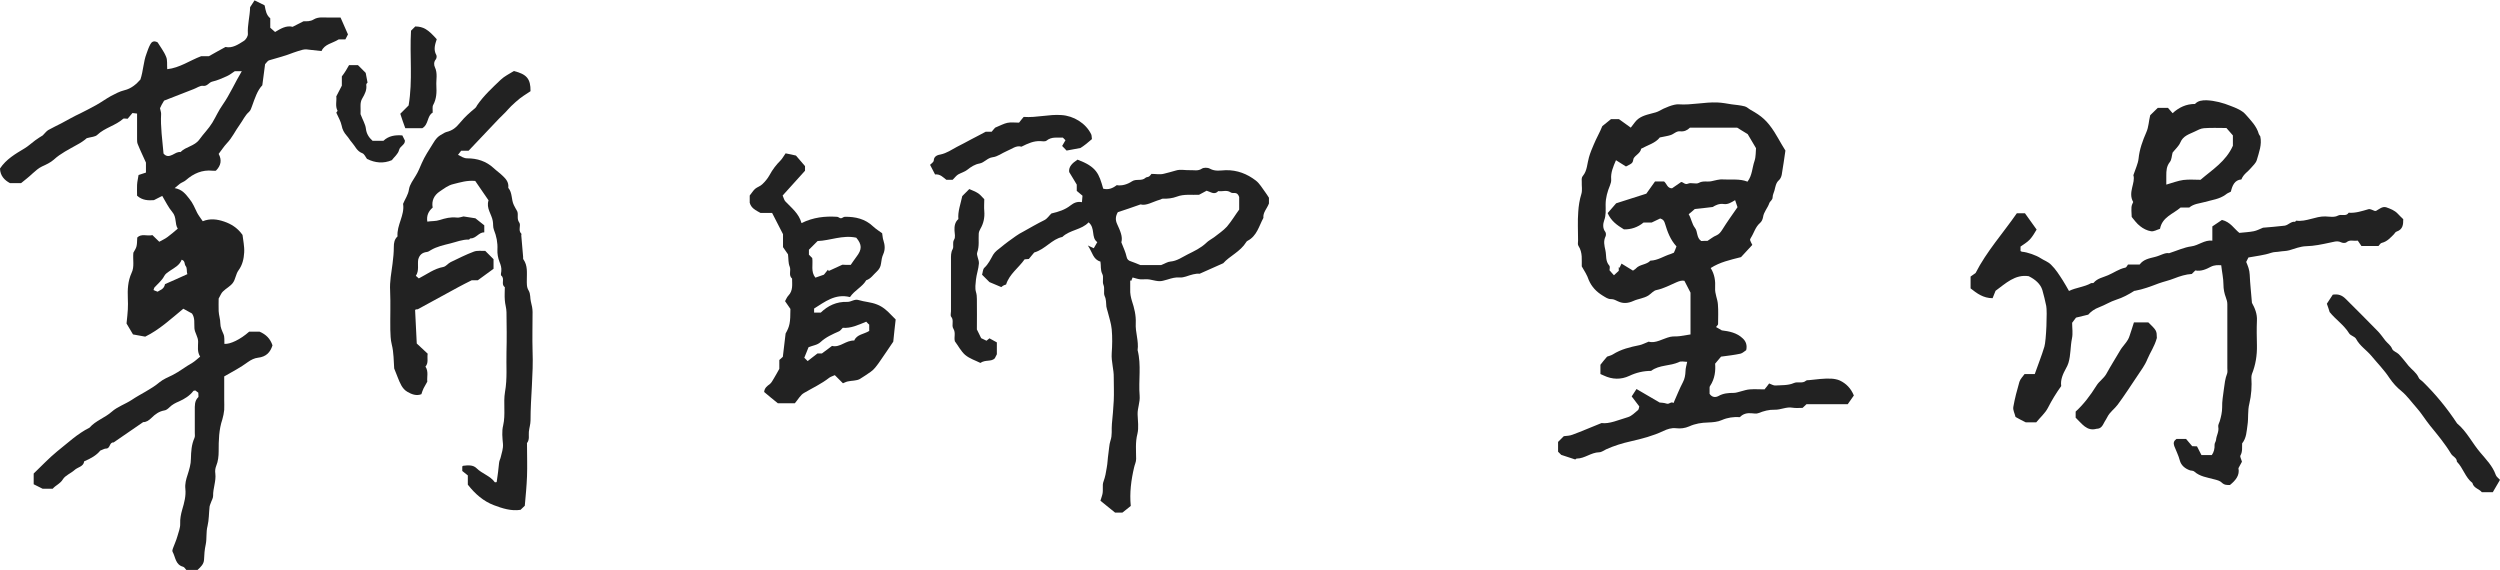
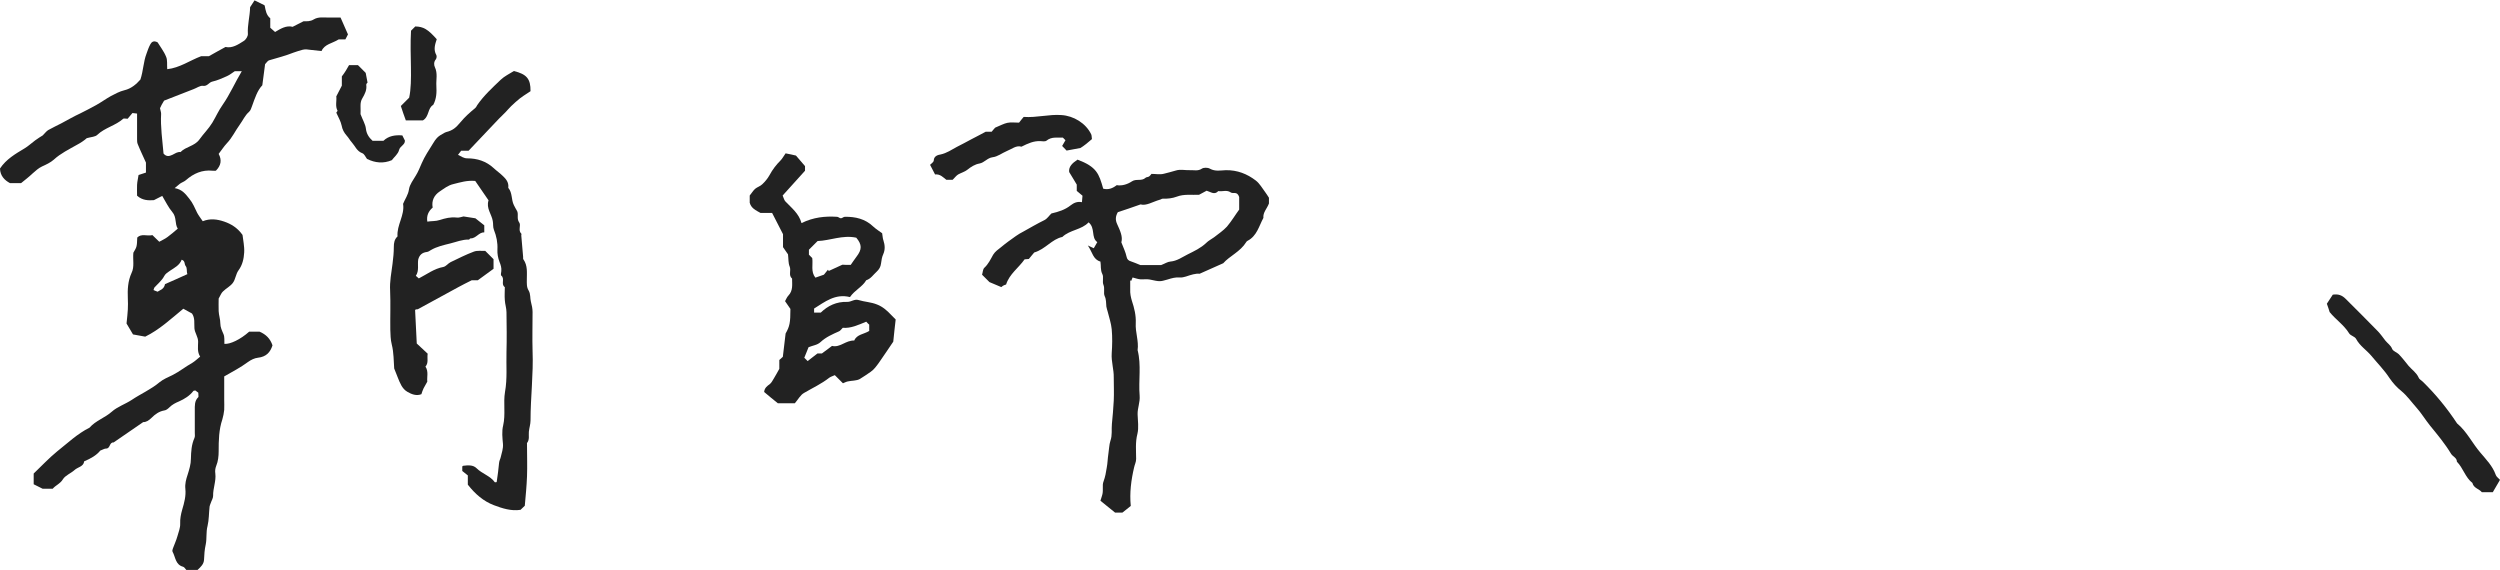
<svg xmlns="http://www.w3.org/2000/svg" version="1.1" id="レイヤー_1" x="0px" y="0px" viewBox="0 0 1351.5 308.2" style="enable-background:new 0 0 1351.5 308.2;" xml:space="preserve">
  <style type="text/css">
	.st0{fill:#222222;}
</style>
  <path class="st0" d="M72.1,136.6c1.9-3.2,1.9-3.2,2.1-8.2c2.3-2.3,5.3-0.6,8.2-1.3c1.1,1.1,2.2,2.2,3.7,3.6c1.6-0.9,3.2-1.6,4.5-2.6  c1.8-1.3,3.5-2.8,5.5-4.5c-1.7-2.6-0.5-6.1-2.9-8.9c-2.2-2.6-3.7-5.8-5.5-8.8c-1.6,0.8-2.8,1.4-4.5,2.3c-2.9,0.2-6.2,0.2-9.1-2.4  c0-1.9-0.1-3.9,0-5.9c0.1-1.9,0.6-3.7,0.8-5.3c1.6-0.5,2.8-0.9,4-1.3c0-2.1,0-3.9,0-5.4c-1.5-3.4-3.1-6.6-4.4-9.9  c-0.4-0.8-0.4-1.9-0.4-2.8c0-4.5,0-9,0-13.8c-0.7-0.1-1.5-0.2-2.5-0.3c-0.9,1.1-1.8,2.2-2.6,3.1c-1.1,0-2.1-0.3-2.4,0  c-4.1,3.7-9.9,4.8-14,8.7c-1.1,1.1-3.2,1.1-5.7,1.8c-1.2,1.1-3.2,2.5-5.5,3.7c-4.2,2.4-8.6,4.5-12.3,7.9c-1.8,1.6-4.2,2.7-6.4,3.7  c-1.9,0.9-3.4,2.3-5,3.7c-2,1.9-4.2,3.6-6.3,5.3c-2,0-4,0-6,0C2.4,97.4,0.1,95,0,91.1c3.3-5,8.3-7.9,13.3-10.9  c2-1.2,3.8-2.9,5.7-4.3c1.5-1.1,3.1-2.1,4.1-2.7c1.3-1.3,2-2.3,3-2.9c2.3-1.3,4.7-2.4,7-3.6c3.4-1.8,6.8-3.8,10.3-5.4  c2.9-1.4,5.8-3,8.6-4.5c2.7-1.5,5.3-3.4,8-4.9c2.3-1.2,4.7-2.5,7.2-3.1c3.8-0.9,6.5-3.3,8.7-5.8c1.6-4.8,1.6-9.6,3.3-14  c0.6-1.7,1.2-3.5,2.1-5.1c0.6-1.1,1.7-2.2,3.9-1c1.3,2.2,3.4,4.8,4.6,7.8c0.8,1.8,0.4,4.2,0.6,6.7c6.7-0.7,12.2-4.7,18.3-7  c1.7,0,3.3,0,4.2,0c3.3-1.9,6.1-3.4,9-5c3.7,0.8,6.8-1.3,9.8-3.2c1.2-0.7,2.4-2.6,2.3-3.9c-0.3-4.8,1.1-9.4,1.2-14.4  c0.7-1,1.5-2.3,2.4-3.7c1.9,0.9,3.5,1.7,5.3,2.6c0,0,0.1,0.1,0.2,0.3c0.5,2.5,0.8,5,3,6.8c0,1.6,0,3.3,0,5.1  c0.8,0.7,1.7,1.5,2.6,2.3c3-1.8,6.1-3.7,9.5-2.8c2.2-1.1,3.8-2,5.9-3c1.5,0,3.6,0.2,5.5-1c2.5-1.5,5.3-1,8.1-1c2,0,4,0,6.4,0  c1.3,3,2.7,6.1,4,9.1c-0.4,0.9-0.9,1.7-1.4,2.7c-1.2,0-2.7,0-3.6,0c-3.5,2.2-7.6,2.5-9.3,6.3c-2.1-0.2-3.8-0.4-5.6-0.6  c-1.6-0.2-3.1-0.5-4.6-0.1c-1.6,0.5-3.3,0.9-4.8,1.5c-4.3,1.7-8.8,2.9-13.3,4.2c-0.8,0.2-1.4,1.3-2.2,2.1c-0.5,3.5-1,7.2-1.5,11.4  c-2.7,2.8-4,7-5.5,11.1c-0.5,1.2-0.7,2.4-1.7,3.3c-2.2,1.9-3.3,4.6-5,6.9c-2.4,3.3-4.1,7.1-7,10.1c-1.6,1.7-2.9,3.8-4.4,5.7  c1.8,3.3,1.3,6.3-1.5,9.1c-0.5,0-1.2,0.1-1.8,0c-5.6-0.6-10.3,1.5-14.4,5.1c-0.9,0.8-2.2,1.2-3.2,1.9c-0.8,0.6-1.6,1.3-2.9,2.4  c4.1,0.7,5.9,3.2,7.9,5.7c2,2.4,3,5.1,4.3,7.7c0.8,1.5,1.9,2.9,3,4.5c4-1.6,7.8-1.1,11.6,0.2c3.8,1.3,7.2,3.4,9.9,7.2  c0.3,2.8,1.1,6.2,0.9,9.5c-0.2,3.4-0.9,6.7-3.1,9.7c-1.4,1.9-1.6,4.8-3,6.7c-1.4,1.9-3.7,3-5.4,4.7c-0.9,0.8-1.3,2.1-2.3,3.8  c0,1.8-0.1,4.3,0,6.8c0.1,2.2,0.9,4.4,0.9,6.6c0,2.2,0.9,3.9,1.7,5.8c0.7,1.6,0.4,3.5,0.5,5.3c3.1,0.3,8.7-2.4,13.4-6.6  c2,0,4,0,5.6,0c3.5,1.5,5.8,3.8,7,7.4c-1.2,3.8-3.4,6.2-7.9,6.7c-1.8,0.2-3.7,1.1-5.5,2.4c-3.9,2.9-8.2,5.1-12.7,7.7  c0,4.1,0,8.4,0,12.6c0,1.8,0.1,3.7,0,5.5c-0.2,1.7-0.5,3.5-1,5.1c-1.9,5.6-2,11.4-2,17.2c0,2.7-0.3,5.5-1.3,7.9  c-0.6,1.5-0.7,2.9-0.5,4.2c0.5,4.1-1.3,8-1.2,12.1c0,1.3-0.9,2.6-1.3,3.9c-0.2,0.6-0.5,1.2-0.6,1.8c-0.4,3.5-0.3,7.2-1.1,10.5  c-0.9,3.4-0.3,6.8-1,10.1c-0.6,2.7-0.8,5.4-0.9,8.1c-0.1,2.5-1.8,4-3.5,5.6c-2,0-4,0-6.1,0c-0.5-0.5-1-1.5-1.7-1.7  c-4.2-1.1-4.1-5.2-5.7-8.1c-0.3-0.5,0-1.3,0.2-1.9c0.8-2.2,1.8-4.3,2.4-6.5c0.6-2.3,1.6-4.4,1.5-6.9c-0.1-2.5,0.4-5.1,1.1-7.5  c1.1-3.7,2.1-7.4,1.7-11.2c-0.3-2.7,0.4-5.2,1.2-7.6c0.9-2.9,1.8-5.7,1.8-8.7c0.1-3.9,0.3-7.6,1.9-11.2c0.4-0.8,0.2-1.9,0.2-2.9  c0-4,0-8,0-12c0-2.6-0.2-5.2,1.9-7.2c0.2-0.2,0-1,0-2.4c-0.2-0.1-0.9-0.7-1.6-1.2c-0.5,0.1-1,0.1-1.1,0.3c-2,2.6-4.8,4.3-7.7,5.6  c-1.9,0.8-3.7,1.7-5.2,3.2c-0.8,0.8-1.8,1.6-2.8,1.7c-2.8,0.5-4.9,2-6.9,4c-1.4,1.4-3,2.4-4.5,2.3c-5.6,3.8-10.8,7.4-16,11  c-2.4-0.2-1.7,3.4-4.1,3.3c-0.9,0-1.7,0.6-3.1,1.1c-2,2.5-5.1,4.3-8.7,5.8c-0.3,2.9-3.5,3.1-5.2,4.7c-2,1.8-5,2.9-6.3,5  c-1.4,2.4-3.9,3.2-5.5,5.1c-1.8,0-3.7,0-5.5,0c-1.5-0.8-3-1.5-4.8-2.4c0-1.9,0-4,0-5.8c4.2-4,8.2-8.3,12.6-11.9  c5.7-4.5,11-9.6,17.6-12.9c3.3-3.8,8.3-5.3,12-8.6c3-2.7,7.3-4.1,10.8-6.4c4.9-3.3,10.5-5.7,15.1-9.6c2-1.6,4.6-2.7,6.9-3.8  c3.8-1.9,7.1-4.6,10.7-6.6c1.5-0.9,2.8-2.2,4.3-3.4c-1.7-2.6-1.1-5.4-1.1-8.1c0-2.6-1.8-4.7-2-7.2c-0.2-2.7,0.4-5.5-1.3-8  c-1.6-0.9-3.2-1.8-4.7-2.6c-6.8,5.6-13,11.4-20.6,15.1c-1.9-0.4-3.9-0.7-6.6-1.2c-1.1-1.9-2.6-4.3-3.5-5.9c0.3-3.2,0.6-5.4,0.7-7.6  c0.1-2,0.1-4,0-6c-0.2-4.7,0-9.3,2-13.7C72.8,144.2,71.7,140.4,72.1,136.6z M86.5,58.5c0.2,1.2,0.6,2.1,0.6,3  c-0.4,7.2,0.7,14.3,1.3,21.5c1.4,1.7,3,1.6,4.8,0.7c1.4-0.7,2.7-1.7,4.4-1.5c2.9-3,7.5-3.1,10.2-6.8c2.2-3.1,5-5.8,7-9.1  c1.9-3.2,3.4-6.6,5.6-9.7c3.9-5.6,6.6-11.9,10.3-18.1c-1.6,0-2.7,0-3.8,0c-1.4,0.9-2.7,2-4.3,2.7c-2.5,1.1-5.1,2.3-7.8,2.9  c-1.9,0.4-2.7,2.7-5.1,2.3c-1.6-0.2-3.4,1.2-5.1,1.8c-5.4,2.1-10.9,4.3-15.9,6.2C87.6,56.1,87,57.4,86.5,58.5z M89.2,153.6  c4.2-1.8,8.1-3.6,12.1-5.4c-0.6-1.7,0.1-3.1-1-4.5c-0.7-0.9-0.1-2.7-2.1-3.3c-1.1,3-3.8,4.3-6.2,5.9c-1.2,0.8-2.6,1.7-3.2,2.9  c-1.3,2.5-3.5,4.2-5.3,6.2c-0.2,0.2-0.2,0.6-0.5,1.4c0.5,0.2,1.3,0.6,2.2,0.9C86.2,156.9,88.7,156.5,89.2,153.6z" />
-   <path class="st0" d="M855.1,144c-0.1-3.3,0.6-7.4-1.8-11.1c-0.5-0.7-0.2-1.9-0.2-2.9c0-5.2-0.3-10.4,0.1-15.5  c0.2-3.2,0.7-6.5,1.7-9.7c0.6-2,0.1-4.3,0.2-6.4c0-1.1-0.3-2.2,0.6-3.3c2.4-2.9,2.3-6.7,3.3-10.1c0.7-2.4,1.6-4.6,2.6-6.9  c1.4-3.4,3.3-6.6,4.6-9.9c1.5-1.2,3-2.4,4.7-3.8c1.4,0,3,0,4.3,0c2.1,1.5,4.1,2.9,6.4,4.6c0.9-1.2,1.6-2.1,2.3-3  c2.3-3,5.7-3.8,9.1-4.7c1.3-0.3,2.8-0.7,3.9-1.3c2.7-1.6,8-3.8,10.5-3.6c7.1,0.5,14-1.3,21.1-1c2.5,0.1,5.1,0.6,7.6,1  c2.4,0.3,4.8,0.5,7.1,1.1c1.2,0.3,2.1,1.3,3.2,1.9c6.1,3.4,8.9,5.9,12.8,11.9c1.4,2.2,2.7,4.6,4,6.8c0.6,1,1.1,1.9,2,3.3  c-0.6,4-1.2,8.5-2,13.1c-0.2,1-0.7,2.2-1.5,2.9c-1.7,1.5-1.9,3.6-2.4,5.5c-0.3,1.2-1,2.4-1,3.6c0,1.7-1.4,2.2-1.8,3.3  c-0.9,2.7-3,4.7-3.4,7.6c-0.2,1.2-0.8,2.5-1.7,3.2c-2.5,2.2-3.2,5.4-4.9,8c-0.7,1.1-0.5,1.2,0.8,3.8c-2.1,2.3-4.3,4.6-6.1,6.6  c-5.9,1.5-11.4,2.7-16.4,5.9c2.2,3.5,2.6,7.1,2.4,10.8c-0.2,3.1,1.3,5.9,1.5,8.8c0.3,3.5,0.1,7.1,0.1,10.7c0,0.4-0.5,0.8-1.1,1.6  c1,0.6,2,1.2,3.1,1.8c3.9,0.5,8.1,1.2,11.4,4.4c1.7,1.6,2.4,3.7,1.8,6.3c-1,0.6-1.9,1.6-3.1,1.9c-3.3,0.7-6.6,1.1-10.5,1.6  c-0.7,0.8-1.7,2.1-3.2,3.8c0.3,3.7-0.1,8.1-2.7,12c-0.2,0.2-0.3,0.6-0.3,0.9c0,1.2,0,2.3,0,3.4c1.3,1.9,3.1,2.1,4.8,1.2  c2.6-1.5,5.4-1.7,8.3-1.7c1.4,0,2.7-0.6,4.1-0.9c1.5-0.4,3-0.9,4.6-1c2.5-0.2,5,0,7.9,0c0.8-0.9,1.7-2.1,2.5-3.2  c1.4,0.5,2.4,1.2,3.4,1.1c3.3-0.2,7,0,9.9-1.3c2.3-1,4.6,0.4,6.5-1.2c0.4-0.4,1.2-0.4,1.8-0.4c4-0.4,8.1-1,12.1-0.8  c1.4,0.1,3.2,0.4,4.5,1c3.4,1.6,6,4.2,7.6,8.1c-1,1.5-2.2,3.2-3.3,4.7c-7.6,0-14.9,0-22.3,0c-0.7,0.7-1.4,1.4-2.1,2  c-1.9,0-3.8,0.2-5.5-0.1c-3.3-0.6-6.3,1.2-9.6,1.1c-3.1-0.1-5.9,0.7-8.7,1.8c-1.1,0.5-2.6,0.2-3.9,0.1c-2.4-0.2-4.5,0.3-6.2,2.1  c-3.4-0.2-6.6,0.2-9.8,1.6c-2.2,1-4.9,1.2-7.4,1.3c-3.6,0.1-6.9,0.6-10.2,2.1c-2.3,1-4.7,1.3-7.1,1c-2.5-0.3-4.8,0.5-6.9,1.5  c-5.7,2.7-11.6,4.2-17.7,5.6c-4.5,1-9,2.4-13.2,4.3c-1.3,0.6-2.5,1.6-3.8,1.6c-4.4,0.1-7.8,3.4-12.1,3.4c-0.4,0-0.7,0.5-0.8,0.5  c-2.6-0.8-4.7-1.6-7.6-2.5c-0.2-0.2-0.9-0.9-1.7-1.7c0-1.6,0-3.4,0-5.3c1-1,2.1-2.1,3.1-3.1c1.6-0.2,3.2-0.2,4.7-0.8  c4.9-1.8,9.7-3.9,15.7-6.3c4.2,0.6,9.2-1.7,14.3-3.2c2-0.6,3.7-2.4,5.4-3.8c0.5-0.4,0.5-1.4,0.7-2c-1.5-1.9-2.8-3.7-4.1-5.4  c0.8-1.3,1.6-2.5,2.6-4c4,2.3,7.9,4.6,12.5,7.3c0.7,0.1,2.3,0.1,3.8,0.6c1.5,0.5,2.4-1.4,3.7-0.3c1.8-4,3.2-7.7,5.1-11.3  c1-1.9,1.3-3.8,1.4-6c0-1.5,0.5-3,0.9-5c-1.5,0-3.2-0.5-4.4,0.1c-4.8,2.3-10.6,1.4-15.1,4.8c-4.1,0-8,0.9-11.8,2.7  c-4.5,2.1-9.2,2-13.8-0.2c-0.6-0.3-1.1-0.5-1.8-0.8c0-1.6,0-3.2,0-5c1-1.3,2.2-2.8,3.6-4.4c0.8-0.3,2.1-0.6,3.1-1.2  c4.4-2.8,9.4-4,14.4-5c1.5-0.3,2.9-1.1,5-1.9c3.7,1.1,7.5-1.6,11.6-2.6c1.8-0.4,3.5-0.1,5.3-0.4c1.8-0.3,3.7-0.6,5.7-0.9  c0-7.8,0-15.2,0-22.6c-1-2-2.1-4.1-3.3-6.4c-1.3-0.3-2.7,0.1-4.3,0.8c-3.5,1.5-6.9,3.4-10.8,4.2c-1.6,0.3-2.8,1.9-4.3,2.9  c-2.5,1.6-5.6,1.8-8.2,3c-2.7,1.2-5.4,1.6-8.3,0.2c-1.1-0.5-2.3-1.2-3.5-1.2c-2,0.1-3.2-1-4.8-1.9c-3.4-2.1-5.9-4.7-7.5-8.4  C858,148.7,856.6,146.6,855.1,144z M906.3,133.2c-3.4-3.7-4.9-8-6.2-12.3c-0.4-1.4-0.9-2.3-2.6-2.8c-1.2,0.6-2.6,1.2-4.6,2.2  c-1,0-2.8,0-4.4,0c-3.1,2.6-6.9,3.8-10.6,3.7c-3.8-2.3-7-4.6-8.8-8.8c1.7-1.9,3.5-4,4.6-5.3c6.1-1.9,11.3-3.6,16.3-5.2  c1.6-2.3,3.2-4.5,4.7-6.6c1.7,0,3.3,0,4.9,0c1.5,1.2,1.7,3.7,4.3,3.7c1.2-0.8,2.5-1.7,4.5-3.1c0.9-1.2,2.2,1.5,4.1,0.6  c1.7-0.8,4.3,0.4,5.8-0.4c2.3-1.3,4.5-0.5,6.7-0.9c2.2-0.4,4.3-1.2,6.6-1c4.4,0.3,8.8-0.5,13.1,1.2c2.6-3.4,2.5-7.5,3.8-11.2  c0.8-2.4,0.6-5.1,0.8-6.9c-1.8-3.1-3.2-5.5-4.5-7.6c-1.9-1.2-3.7-2.2-5.7-3.5c-8.2,0-16.9,0-25.5,0c-1.5,1.5-3.2,2.2-5.2,2  c-2.1-0.3-3.4,1.4-5.2,2c-1.8,0.6-3.7,0.8-5.9,1.3c-2.4,3.1-6.5,4.1-10.1,6.1c-0.4,2.5-3,3.3-4.1,5.3c-0.5,2.5-0.5,2.5-4.1,4.3  c-1.7-1.1-3.4-2.2-5.4-3.4c-1.5,3.5-2.9,6.7-2.6,10.3c0.1,1.1-0.2,2.2-0.6,3.2c-1.4,3.4-2.4,6.8-2.4,10.5c0,2.9,0.3,5.7-0.8,8.6  c-0.6,1.7-0.9,4.2,0.6,6.1c0.4,0.5,0.5,1.7,0.2,2.4c-1.3,2.6-0.7,5-0.1,7.7c0.6,2.8-0.1,5.7,2.1,8.2c0.5,0.6,0.1,1.9,0.1,2.5  c1,1.1,1.7,2,2.4,2.7c0.9-0.9,1.8-1.7,2.6-2.4c0-0.7,0-1.4,0-2c0.1,0.1,0.3,0.3,0.4,0.4c0.4-0.8,0.7-1.5,1.1-2.3  c2.3,1.4,4.2,2.6,6.2,3.8c0.6-0.5,1.2-0.7,1.6-1.2c2.1-2.3,5.7-1.9,7.8-4.2c4-0.1,7.3-2.5,11-3.6c0.6-0.2,1.1-0.5,1.7-0.7  C905.3,135.8,905.8,134.6,906.3,133.2z M923.1,130.2c1.8-1.1,3.1-2.3,4.7-2.9c1.6-0.7,2.4-1.8,3.3-3.2c2.5-4,5.2-7.8,8.2-12.1  c-0.4-1-0.8-2.5-1.3-3.8c-2.2,1.3-3.9,2.4-6.1,2.1c-2.5-0.4-4.6,0.7-6,1.6c-3.8,0.5-7,0.8-9.7,1.1c-1.3,1.2-2.3,2-3.3,2.8  c1.5,2.5,1.7,5.2,3.4,7.4c1.6,2,0.7,5.3,3.4,7.1C920.9,130.2,922.2,130.2,923.1,130.2z" />
-   <path class="st0" d="M1212,249.6c-0.5,0.9-1.1,2-1.9,3.5c0.8,3.8-1.5,6.6-4.6,9.1c-1.5,0-3,0.1-4.4-1.3c-1-1-2.6-1.4-4.2-1.8  c-3.7-1-7.7-1.5-10.7-4.2c-0.5-0.5-1.5-0.4-2.2-0.6c-2.7-0.9-4.9-2.7-5.6-5.4c-0.7-2.7-2-5.2-3-7.8c-0.6-1.7-0.2-2.8,1.2-3.8  c1.6,0,3.3,0,5.2,0c0.9,1.1,1.9,2.3,3.3,3.9c0.5,0,1.6,0.1,2.6,0.1c0.8,1.6,1.6,3.1,2.4,4.7c1.9,0,3.7,0,5.6,0  c1.1-1.5,1.6-3.4,1.5-5.6c0-0.9,0.7-1.7,0.8-2.6c0.2-2.4,1.7-4.5,1.2-7c-0.2-1.1,0.5-2.1,0.8-3.1c0.7-2.4,1.3-4.9,1.3-7.5  c-0.1-3.2,0.5-6.4,0.9-9.6c0.4-3,0.7-5.9,1.8-8.7c0.3-0.9,0.1-2,0.1-2.9c0-11.5,0-23,0-34.5c0-1.3-0.3-2.4-0.8-3.7  c-0.8-2.1-1.3-4.5-1.3-7c0-3.3-0.8-6.7-1.2-10.4c-1.7-0.1-3.6-0.2-5.6,0.8c-2.6,1.4-5.4,2.6-8.4,2c-0.7,0.7-1.3,1.3-1.9,1.9  c-3.3,0.2-6.4,1.2-9.5,2.4c-2.7,1.1-5.6,1.7-8.4,2.7c-4.2,1.6-8.4,3.2-12.8,4c-0.2,0-0.4,0-0.5,0.1c-3,1.9-6.1,3.6-9.6,4.7  c-3.2,1-6.1,2.9-9.3,4.1c-2.5,0.9-4.5,2.4-5.9,4c-2.2,0.5-4,1-6.6,1.6c-0.2,0.3-0.9,1.2-2.1,2.8c0.1-0.6,0-0.3,0,0  c0,2.8,0.5,5.8-0.1,8.5c-0.9,4.4-0.6,8.9-1.9,13.2c-0.3,1-0.8,2-1.3,2.9c-1.7,3.1-3.1,6.2-2.6,9.6c-2.8,3.9-5.1,7.7-7.2,11.8  c-1.5,2.9-4.2,5.2-6.3,7.8c-2,0-3.8,0-5.7,0c-1.8-0.9-3.6-1.8-5.5-2.9c-0.4-1.8-1.5-3.7-1.2-5.4c0.8-4.6,2-9.1,3.3-13.6  c0.5-1.6,1.9-2.9,2.8-4.2c2,0,3.7,0,5.5,0c1.7-4.9,3.7-9.8,5.2-14.8c1-3.3,1.6-19.2,1-22c-0.6-2.9-1.3-5.8-2.1-8.6  c-1-3.3-3.9-5.8-7.4-7.5c-7.4-1.1-12.4,3.9-17.9,7.9c-0.5,1.3-1,2.6-1.6,4c-5,0-8.5-2.6-11.9-5.3c0-2.1,0-4.1,0-6.4  c0.7-0.5,1.6-1.1,2.7-1.9c5.9-11.6,14.8-21.5,22.3-32.3c1.7,0,3.1,0,4.4,0c2.1,2.9,4.1,5.8,6.3,8.8c-1,1.6-2.1,3.7-3.7,5.4  c-1.5,1.6-3.5,2.7-5,3.8c0,1.2,0,1.8,0,2.4c0.3,0.2,0.6,0.4,0.9,0.4c2.7,0.2,7.6,1.9,10,3.5c1.8,1.2,3.9,1.8,5.6,3.5  c2.6,2.5,4.4,5.5,6.3,8.4c1.2,1.8,2.2,3.8,3.4,5.8c3.9-1.9,8.2-2.1,11.9-4.2c0.4-0.2,1.2,0.1,1.4-0.2c2.1-2.5,5.1-2.9,7.8-4.1  c3.1-1.3,5.9-3.4,9.3-4.1c0.7-0.1,1.1-1.2,1.5-1.7c2.3,0,4.2,0,6.3,0c2.1-2.8,5.1-3.3,8.3-4.1c2.9-0.7,5.5-2.5,7.6-2  c4.6-1.5,8.2-3.2,12-3.7c4-0.5,7.1-3.6,11.4-3.1c0-2.6,0-5,0-7.7c1.8-1.2,3.6-2.4,5.2-3.5c4.6,1.1,6.6,4.8,9.4,7  c2.7-0.3,5.3-0.4,7.8-0.9c1.5-0.3,2.9-1,5-1.9c3.4-0.3,7.6-0.6,11.7-1.1c2-0.3,3.4-2.4,5.6-2.1c0.2,0,0.5-0.7,0.7-0.6  c5.4,0.7,10.3-2.4,15.6-2.3c2.3,0.1,5,0.6,6.8-0.4c2-1.1,4.5,0.7,5.9-1.6c3.7,0.3,7.2-0.9,10.7-1.9c1-0.3,2.3,0.6,3.3,0.9  c0.4,0,0.6,0.1,0.8,0c1.8-1,3.5-2.6,5.6-1.9c2.2,0.8,4.4,1.6,6.1,3.4c0.9,1,1.9,1.9,3,3c0,2.8-0.1,5.5-3.6,6.7  c-0.6,0.2-1,0.9-1.4,1.4c-1.9,1.9-3.7,4-6.6,4.7c-0.7,0.1-1.2,1.1-1.8,1.7c-2.9,0-5.9,0-9.2,0c-0.5-0.7-1.1-1.6-1.9-2.8  c0.1,0-0.2-0.2-0.5-0.1c-1.9,0.3-3.9-0.7-5.7,0.9c-0.6,0.5-2.1,0.4-2.9,0c-2.2-1.1-4.3-0.1-6.2,0.2c-4.2,0.9-8.3,1.8-12.7,1.9  c-3.1,0.1-6.1,1.3-9.1,2.2c-1.8,0.5-3.5,0.4-5.2,0.7c-1.5,0.3-3,0.1-4.7,0.7c-3.8,1.3-8,1.7-12.2,2.5c-0.3,0.6-0.8,1.5-1.2,2.4  c0.9,2.1,1.8,4.3,1.9,6.9c0.2,5,0.8,10,1.2,15.2c1.6,2.9,2.9,6,2.7,9.6c-0.2,4.5-0.1,9,0,13.5c0.1,5.3-0.7,10.4-2.7,15.4  c-0.2,0.6-0.3,1.3-0.3,1.9c0.3,4.7,0,9.5-1.1,14.1c-1,3.9-0.4,7.8-1,11.6c-0.5,3.3-0.5,6.9-2.9,9.9c-0.1,2.1,0.3,4.4-0.9,6.5  C1210.8,246.9,1211.6,248.1,1212,249.6z" />
  <path class="st0" d="M224.4,167.5c0.3,6.2,0.6,12.3,0.9,18.2c2,1.9,4,3.7,5.9,5.5c-0.4,2.6,0.6,4.9-1.2,7c1.8,2.6,0.7,5.7,1,8.1  c-0.8,1.4-1.4,2.5-2,3.6c-0.5,1-0.8,2-1.2,3.2c-2.7,1.1-5.4,0-7.6-1.3c-2.8-1.6-4-4.8-5.2-7.8c-0.6-1.4-1.1-2.9-1.9-4.8  c-0.3-3.9-0.2-8.6-1.3-12.9c-0.7-2.8-0.7-5.4-0.8-8.1c-0.1-7,0.2-14-0.1-21c-0.3-5,0.7-9.8,1.3-14.6c0.4-3.1,0.7-6.1,0.7-9.1  c0-2.2,0.3-4.1,2-5.7c-0.5-6.1,4-11.5,3-17.6c1.1-2.7,2.8-4.9,3.2-7.9c0.4-2.6,2.3-5,3.7-7.4c1.3-2.1,2.2-4.4,3.2-6.7  c1.6-3.7,3.9-7.1,6-10.5c0.7-1.2,1.5-2.4,2.5-3.4c0.9-0.9,2-1.5,3.1-2.1c0.5-0.3,1.1-0.7,1.6-0.8c3.6-0.9,5.2-2.3,7.8-5.4  c2.3-2.8,5-5.2,7.8-7.5c0.7-0.6,0.8-1.1,1.2-1.7c3.6-5.2,8.2-9.4,12.7-13.7c2-1.9,4.7-3.2,7.1-4.7c6.9,1.7,9.1,4.2,9,10.9  c-1.2,0.8-2.5,1.7-3.8,2.5c-1.9,1.1-6.8,5.5-8.4,7.4c-1.5,1.8-3.3,3.3-4.9,5c-5.4,5.7-10.9,11.5-16.4,17.3c-1.2,0-2.6,0-4,0  c-0.5,0.7-1.1,1.4-1.7,2.2c1.8,0.9,3.1,1.9,5,1.9c5.3,0,10.2,1.5,14.3,5.3c1.6,1.5,3.5,2.8,5.1,4.4c1.7,1.6,3,3.4,2.8,5.8  c0,0.2-0.1,0.4,0,0.5c2.3,2.7,1.5,6.3,3,9.3c0.6,1.1,1.1,2.2,1.8,3.3c0.8,1.9-0.4,4,1.1,6.1c1.1,1.5-0.8,4.2,1.1,6  c0.2,0.2,0,0.6,0,1c0.3,3.9,0.7,7.7,1,11.6c0,0.5-0.1,1.1,0.2,1.4c2.3,3.3,1.8,7.1,1.8,10.7c0,2.1-0.2,4.2,1,6.1  c1.1,1.9,0.7,4.1,1.2,6c0.5,1.9,0.9,3.7,0.9,5.6c0,7-0.2,14,0,21c0.5,12.6-1.1,25-1.1,37.6c0,2-0.7,4-0.9,6.1c-0.2,2,0.5,4.2-1,6.1  c-0.1,0.1,0,0.3,0,0.5c0,0.3,0,0.7,0,1c0,5.5,0.2,11,0,16.5c-0.2,5.2-0.7,10.4-1.2,15.9c-0.6,0.6-1.4,1.4-2.3,2.2  c-5,0.8-9.9-0.8-14.4-2.5c-5.6-2.1-10.2-6.1-14.1-11.1c0-1.3,0-3,0-5c-1-0.8-2.2-1.7-3-2.4c0-1.1,0-1.8,0-2.4  c0.1-0.1,0.3-0.4,0.4-0.4c2.6-0.3,5.4-0.6,7.3,1.3c3,3,7.4,4.1,9.9,7.6c0.1,0.1,0.6,0,1-0.1c0.5-3.5,1-6.9,1.3-10.4  c0.1-1.2,0.7-2.1,0.9-3.1c0.5-2.3,1.4-4.5,1.2-7.1c-0.3-3.3-0.7-6.8,0.1-10c1.4-6,0-12.2,1-18.1c1.3-7.2,0.6-14.4,0.8-21.6  c0.2-7.2,0.1-14.3,0-21.5c0-2.2-0.8-4.4-0.9-6.6c-0.2-2.3,0-4.7,0-7c-2.3-1.5,0.2-4.5-1.9-6.2c-0.4-0.3-0.1-1.6,0-2.4  c0.2-1.8-0.3-3.4-1-5.1c-0.8-2.1-1.2-4.3-1.1-6.6c0.2-3.7-0.5-7.2-1.9-10.7c-0.6-1.5-0.3-3.1-0.6-4.7c-0.6-3.7-3.7-6.9-2.3-11.2  c-2.5-3.6-5-7.2-7.2-10.5c-4.5-0.4-8.1,0.8-11.8,1.7c-3,0.7-5.1,2.5-7.4,4c-3,2-4.5,5-3.8,8.7c-2.3,2-3.4,4.4-2.9,7.6  c2.4-0.4,4.4-0.1,6.8-0.9c2.8-0.9,5.9-1.7,9-1.3c1.3,0.2,2.7-0.4,3.8-0.6c2.1,0.3,4,0.6,6.4,1c1.3,1,3,2.4,4.8,3.8  c0,1.3,0,2.4,0,3.8c-3-0.1-4.4,3.4-7.6,3.3c-0.2,0-0.5,0.7-0.7,0.6c-3.6-0.1-6.8,1.3-10.1,2.1c-3.6,0.9-7.3,1.7-10.5,3.6  c-0.7,0.4-1.3,0.9-2.1,1c-2.5,0.3-4,1.5-4.7,4c-0.5,2.9,0.6,6.1-1.3,8.9c0.6,0.5,1.1,1,1.6,1.4c4.3-2.2,8.3-5.3,13.3-6.2  c1.4-0.3,2.5-1.9,3.9-2.6c4.2-2,8.3-4.1,12.6-5.7c1.9-0.7,4.2-0.3,6.1-0.4c1.6,1.6,3,3,4.5,4.5c0,1.7,0,3.5,0,5.2  c-2.8,2-5.5,4-8.5,6.2c-1,0-2.5,0-3.3,0c-2.8,1.4-5,2.5-7.2,3.7c-7.4,4-14.7,8-22,12C225.4,167.1,224.8,167.3,224.4,167.5z" />
  <path class="st0" d="M541.3,155.2c-2.1-0.9-3.9-1.6-6.4-2.7c-0.9-0.9-2.3-2.3-4-4c0.4-1.2,0.4-2.9,1.2-3.7c2.2-2,3.4-4.6,4.8-7.1  c1.1-1.8,2.8-2.9,4.3-4.1c2.5-2.1,5.3-4.1,8-6c1.3-0.9,2.6-1.7,4-2.4c3.8-2.1,7.5-4.3,11.4-6.2c1.6-0.8,2.6-2.5,3.8-3.6  c3.9-0.9,7.4-2,10.4-4.4c1.7-1.3,3.5-2.2,6.1-1.7c0.1-1.2,0.2-2.2,0.3-3.5c-1.1-0.9-2.2-1.9-3.1-2.6c0-1.5,0-2.5,0-3.4  c-1.2-2.1-2.5-4.1-4.1-6.8c-0.4-2.9,1.8-4.9,4.5-6.7c10.4,3.9,11.6,7.6,13.9,15.7c2.7,0.7,5-0.1,7.3-1.9c2.9,0.5,5.9-0.5,8.3-2.1  c2.3-1.5,5.2,0.1,7.3-1.9c0.4-0.4,1.2-0.3,1.7-0.6c0.6-0.3,1-0.9,1.5-1.5c2.2,0,4.7,0.5,6.8-0.1c2.1-0.6,4.2-1,6.3-1.7  c2.4-0.8,5.3-0.1,7.9-0.2c2-0.1,4.1,0.6,6.2-0.8c1-0.7,3.2-0.7,4.4,0c2.9,1.6,5.8,0.9,8.6,0.8c6.2-0.1,11.5,2,16.2,5.6  c2.1,1.6,3.5,4.2,5.1,6.3c0.7,0.9,1.2,1.8,2,3c0,1,0,2.3,0,3.1c-1.1,2.9-3.3,4.8-3,7.8c-2.4,4.4-3.5,9.8-8.6,12.4  c-0.3,0.1-0.5,0.4-0.7,0.7c-3.2,5.2-9,7.5-12.4,11.4c-4.4,2-8.2,3.7-12.8,5.7c-2-0.3-4.7,0.6-7.4,1.5c-1,0.3-2.2,0.6-3.3,0.5  c-2.3-0.2-4.4,0.4-6.6,1.1c-4.2,1.2-4.1,1.2-9.7,0c-1.6-0.3-3.3,0-5-0.1c-1.2-0.1-2.4-0.5-4.2-1c-0.2,0.4-0.5,1.1-0.8,1.9  c-0.2-0.1-0.3-0.3-0.5-0.4c0,1.7,0,3.3,0,5c-0.1,2.1,0.3,4.1,0.9,6.1c1.3,3.9,2.3,7.9,2.1,12.1c-0.3,4.9,1.7,9.6,1,14.6  c2.1,8.1,0.4,16.4,1.1,24.6c0.3,3.5-1.2,6.7-1.1,10.1c0.1,3.5,0.7,7.2-0.1,10.5c-1.2,4.6-0.7,9.1-0.7,13.6c0,1.7-0.8,3.1-1.1,4.6  c-1.6,6.8-2.5,13.7-1.8,20.8c-1.3,1.1-2.6,2.1-4.5,3.6c-0.6,0-2.3,0-4,0c-2.5-2-5.1-4.2-7.9-6.4c0.4-1.5,1-2.8,1.2-4.2  c0.2-1.5,0-3,0.1-4.5c0-0.6,0.2-1.2,0.4-1.8c0.9-2.4,1.3-4.8,1.7-7.3c0.5-2.6,0.5-5.1,0.9-7.6c0.4-2.4,0.4-4.9,1.1-7  c1.1-3.1,0.5-6.1,0.8-9.1c0.4-4.2,0.8-8.4,1-12.6c0.2-4.2,0-8.3,0-12.5c0.1-4.4-1.4-8.6-1.1-13.1c0.3-4.3,0.4-8.7,0-13  c-0.3-3.2-1.4-6.4-2.2-9.6c-0.2-0.9-0.6-1.8-0.7-2.7c-0.2-1.9,0-3.7-0.9-5.6c-0.8-1.8,0.2-4.1-0.7-6.2c-0.7-1.7,0.3-4.2-0.6-5.8  c-1.1-2.2-0.6-4.4-1-6.7c-4-1.1-4.3-5-6.8-8.7c1.7,0.8,2.3,1.1,3.2,1.5c0.6-1,1.1-2,1.9-3.3c-3.5-2.5-0.9-7.6-4.7-10.7  c-3.8,4.1-10.1,4-14.2,7.9c-5.7,1.2-9.1,6.6-15.2,8.4c-0.7,0.9-1.9,2.2-2.9,3.5c-1,0.1-1.7,0.1-2.3,0.2c-3.2,4.6-8.2,7.9-10,13.6  c-0.6,0.2-1.2,0.4-1.7,0.7C541.8,154.8,541.4,155.1,541.3,155.2z M669.9,113.3c0-3,0-5.4,0-6.8c-1.1-3.4-3.3-1.5-4.6-2.5  c-2.1-1.5-4.5-0.3-6.7-0.7c-2.1,2.3-4.1,0.4-6.3-0.2c-1.3,0.7-2.7,1.4-4.1,2.2c-4,0.2-8.1-0.5-12,1c-2.4,0.9-5,1.2-7.6,1.1  c-0.6,0-1.1,0.5-1.7,0.6c-3.8,1.1-7.3,3.4-10.3,2.5c-4.8,1.7-8.6,3-12.3,4.2c-1.2,2.1-1.5,4.1-0.3,6.6c1.5,3.3,3.1,6.7,2.2,9.7  c1.2,3.1,2.3,5.3,2.8,7.7c0.3,1.5,1,2.2,2.4,2.6c1.5,0.5,2.9,1.1,5.1,2c3.4,0,7.7,0,11.2,0c2.1-0.8,3.5-1.8,5-1.9  c3.6-0.3,6.4-2.4,9.4-3.9c3.4-1.7,7.1-3.4,10-6.2c1.2-1.2,2.8-2,4.2-3c2.4-1.9,5-3.6,7-5.8C665.9,119.4,667.9,116,669.9,113.3z" />
  <path class="st0" d="M459.5,160.6c-8-2-13.6,2.6-19.4,6.2c0,0.7,0,1.3,0,2.2c1.1,0,2.2,0,3.6,0c3.8-3.7,8.5-6,14.3-5.8  c2.1,0.1,3.9-1.7,6.1-1c3.3,1,6.8,1.1,10,2.4c3.1,1.2,5.5,3.3,7.7,5.7c0.7,0.7,1.4,1.4,2.4,2.4c-0.4,3.7-0.9,7.7-1.3,12  c-2.4,3.5-5,7.5-7.7,11.3c-1.3,1.8-2.7,3.8-4.5,5c-1.9,1.3-3.9,2.7-5.9,3.9c-1.8,1-4.3,0.8-6.5,1.3c-1,0.2-2,0.8-2.6,1  c-1.6-1.6-3-3-4.4-4.4c-1.4,0.6-2.3,0.9-3,1.4c-4.2,3.3-9,5.5-13.6,8.2c-2,1.1-3.2,3.5-5,5.6c-2.8,0-5.9,0-9.2,0  c-2.4-1.9-4.9-4-7.4-6.1c0.2-2.2,1.6-3.2,3.1-4.3c0.9-0.7,1.5-2,2.2-3.1c1-1.6,1.8-3.2,2.9-5.1c0-1.4,0-3.1,0-4.8  c0.6-0.5,1.2-1.1,1.9-1.7c0.5-3.9,0.9-7.9,1.5-12.6c2.2-3.9,2.6-5.8,2.6-13.3c-1-1.5-1.9-2.8-2.9-4.2c0.6-1,1-2.2,1.8-3  c2.6-2.7,2-6,2-9.2c-2.1-1.8-0.4-4.3-1.3-6.5c-0.8-1.9-0.6-4.1-0.9-6.6c-0.7-1.1-1.7-2.5-2.7-3.9c0-2.3,0-4.7,0-7  c-2-3.9-4-7.7-5.9-11.5c-2.5,0-4.4,0-6.3,0c-2.5-1.4-5-2.5-5.8-5.5c0-1.3,0-2.7,0-3.9c1-1.2,1.8-2.6,2.9-3.6c1.2-1,2.8-1.4,3.9-2.5  c1.5-1.4,2.9-3.1,3.9-4.9c1.6-3,3.6-5.6,6-8c1-1,1.6-2.3,2.7-3.8c2,0.4,4.1,0.8,5.6,1.2c1.8,2.1,3.3,3.8,4.9,5.7c0,0.7,0,1.7,0,2.5  c-4.1,4.6-8.2,9.1-12.1,13.4c0.6,1.3,0.8,2.5,1.5,3.2c3.3,3.5,7.3,6.5,8.7,11.7c6.5-3.2,12.8-3.8,19.2-3.4c0.7,0,1.4,0.8,2.1,0.8  c0.7,0,1.4-0.8,2.1-0.8c5.7-0.1,11,1.1,15.3,5.2c1.6,1.5,3.6,2.7,4.9,3.7c0.3,1.7,0.3,2.9,0.7,3.9c0.8,2.5,1,4.9-0.1,7.4  c-0.7,1.5-1,3.3-1.2,5c-0.2,1.9-1.1,3.3-2.4,4.5c-1.8,1.6-3.1,3.8-5.6,4.6C466.1,155.2,462.1,156.8,459.5,160.6z M459.9,143.2  c1.1-1.5,2-3,3.1-4.4c3.1-4,3-6.6-0.1-10.3c-7.4-1.6-14.2,1.6-20.9,1.8c-1.7,1.7-3.2,3.2-4.7,4.7c0,0.9,0,1.8,0,2.7  c0.7,0.7,1.2,1.2,1.8,1.8c0.5,3.5-0.9,7.4,1.7,10.6c1.3-0.5,2.5-0.9,4.6-1.6c0.3-0.4,1.2-1.5,2.2-2.7c0.1,0.2,0.3,0.4,0.4,0.7  c2.4-1.1,4.7-2.2,7.4-3.4C456.4,143.2,457.9,143.2,459.9,143.2z M468.3,173.9c-4.4,1.8-8.4,3.7-12.7,3.3c-0.8,0.8-1.3,1.6-2,1.9  c-3.6,1.6-7.1,3.1-10.1,5.9c-1.6,1.5-4.2,1.8-6.4,2.7c-0.8,1.9-1.5,3.9-2.3,5.7c0.8,0.8,1.3,1.3,1.8,1.8c1.8-1.4,3.5-2.7,5.3-4.1  c0.8,0,1.7,0,2.4,0c1.8-1.3,3.6-2.7,5.5-4.1c4.3,1.1,7.4-3.1,12-2.9c1.4-3.4,5.3-3.4,8.1-5.2c0-1.2,0-2.3,0-3.4  C469.5,175.2,469,174.7,468.3,173.9z" />
-   <path class="st0" d="M1166.5,58.3c1.6,0,3.3,0,5.5,0c0.7,0.8,1.6,1.9,2.5,2.9c3.5-3.2,7.4-5,12.1-5c1.7-1.8,3.8-2,6.2-2  c4.6,0.2,9,1.4,13.2,3.1c2.9,1.1,6.1,2.4,8,4.6c2.7,3.1,5.9,6.2,7.1,10.5c0.1,0.4,0.5,0.8,0.8,1.3c1,4.5-0.7,8.7-1.9,12.9  c-0.5,1.6-2,2.9-3.1,4.2c-1.6,2-4.1,3.3-5.2,6.2c-3.7,0.3-4.9,3.3-5.7,6.6c-1,0.5-2,0.9-2.8,1.6c-3.4,2.5-7.5,2.9-11.3,4  c-2.8,0.8-5.9,0.9-8.4,3c-1.5,0-3.2,0-4.7,0c-4,3.5-9.9,5.1-11.1,11.5c-1.7,0.5-3.4,1.6-4.9,1.3c-2-0.3-4.2-1.4-5.8-2.7  c-1.9-1.4-3.3-3.5-4.6-5c-0.3-5.7-0.3-5.7,0.8-8.1c-3-5.2,1.4-10.4,0.1-14.5c1.2-3.6,2.5-6.2,2.8-8.9c0.5-5.1,2.2-9.7,4.2-14.3  c1.3-2.9,1.3-6.1,2.1-9.2C1163.7,61.1,1165.1,59.7,1166.5,58.3z M1171.1,99.8c3.5-1,6.3-2.1,9.2-2.5c3.1-0.4,6.3-0.1,9.3-0.1  c6.4-5.5,13.7-9.9,17.5-18.4c0-1.7,0-4,0-5.6c-1.4-1.6-2.5-2.9-3.5-4c-4.2,0-8.2-0.2-12.1,0.1c-1.8,0.1-3.5,1.1-5.2,1.9  c-2.9,1.4-6.1,2.2-7.6,5.8c-0.9,2.1-2.9,3.8-4.2,5.5c-0.5,1.9-0.5,3.9-1.5,5.1c-1.8,2.3-1.9,4.7-1.9,7.3  C1171.1,96.3,1171.1,97.6,1171.1,99.8z" />
  <path class="st0" d="M1351.5,259.4c-1.5,2.6-2.7,4.6-3.9,6.7c-1.8,0-3.8,0-5.9,0c-1.4-1.8-4.5-2.2-5.1-5c-3.9-3-5-8.1-8.4-11.5  c0-2.1-2.1-2.7-3.1-4.2c-3.3-5.5-7.4-10.4-11.4-15.3c-2.6-3.2-4.7-6.8-7.5-9.9c-2.6-2.9-4.8-6.1-7.9-8.7c-2.5-2-4.7-4.4-6.6-7.2  c-2.8-4.3-6.5-8-9.8-12c-2.6-3.1-6.2-5.3-8.2-9.1c-0.7-1.3-2.9-1.7-3.7-2.9c-2.8-4.6-7.3-7.5-10.6-11.6c-0.4-1.3-0.8-2.6-1.5-4.5  c1-1.5,2.1-3.3,3.2-4.9c3-0.5,5.1,0.4,6.9,2.2c5.9,5.9,11.8,11.7,17.6,17.7c1.4,1.5,2.6,3.2,3.9,4.9c1.2,1.5,2.9,2.5,3.7,4.5  c0.5,1.3,2.5,1.8,3.6,2.9c1.9,2,3.6,4.2,5.3,6.3c1.8,2.1,4.2,3.6,5.4,6.3c0.3,0.9,1.4,1.4,2.1,2.1c7.1,6.9,13.3,14.5,18.7,22.7  c5.3,4.4,8.2,10.7,12.6,15.8c3.1,3.7,6.6,7.2,8.3,12C1349.5,257.7,1350.6,258.4,1351.5,259.4z" />
-   <path class="st0" d="M520.2,106c1.3-1.3,2.5-2.5,3.8-3.8c1.5,0.7,3.3,1.3,4.8,2.3c1.2,0.8,2.2,2.1,3.3,3.2c0,2.1-0.2,4.3,0,6.4  c0.3,3.5-0.4,6.7-2.1,9.6c-0.5,0.9-0.8,1.6-0.9,2.6c-0.2,3.4,0.4,6.7-0.8,10.1c-0.6,1.6,1,3.8,0.9,6c-0.2,3-1.3,5.9-1.6,8.8  c-0.2,2.2-0.6,4.6,0,6.6c0.4,1.3,0.5,2.5,0.5,3.8c0.1,5.7,0,11.3,0,16.5c0.9,1.7,1.5,3.1,2.3,4.7c0.8,0.4,1.7,0.8,2.9,1.4  c0.4-0.3,0.9-0.7,1.6-1.3c1.3,0.7,2.6,1.4,4,2.2c0,2.2,0,4.3,0,6.4c-0.4,0.7-0.7,1.4-1.1,2.2c-1.9,2-5.1,0.6-7.8,2.5  c-2.6-1.3-5.8-2.3-8.2-4.3c-2.3-2-3.8-5-5.6-7.4c-0.6-2.2,0.6-4.5-0.8-6.8c-1.2-1.9,0.5-4.5-1.2-6.5c-0.5-0.6-0.1-1.9-0.1-2.9  c0-9.3,0-18.6,0-28c0-1.9-0.1-3.8,0.9-5.6c0.8-1.5-0.3-3.4,0.8-5.2c0.8-1.2,0.3-3.2,0.2-4.9c-0.1-2.3,0.2-4.5,2.1-6.2  C517.7,114.4,519.3,110.3,520.2,106z" />
  <path class="st0" d="M532.9,71.2c0.7,0,1.7,0,3.2,0c0.7-0.9,1.7-2,1.9-2.2c2.9-1.2,4.7-2.2,6.6-2.6c1.9-0.4,4-0.1,6.3-0.1  c0.8-1,1.7-2.2,2.5-3.1c7.1,0.5,13.7-1.5,20.4-1c6.6,0.4,13.2,4.4,16.1,10.4c0.3,0.6,0.2,1.3,0.4,2.6c-0.9,0.7-2,1.7-3.1,2.6  c-1.1,0.9-2.3,1.7-3.1,2.2c-2.7,0.5-5.1,0.9-7.5,1.4c-0.8-0.8-1.6-1.7-2.4-2.5c0.6-1,1.2-2,1.8-3.1c-0.4-0.4-0.9-0.9-1.4-1.4  c-3,0.1-6.1-0.6-8.8,1.6c-0.7,0.6-2.2,0.4-3.3,0.3c-3.6-0.2-6.7,1.2-10.3,3c-2.8-0.9-5.2,1.3-8,2.4c-2.6,1.1-4.9,3-7.6,3.3  c-2.9,0.4-4.4,2.9-7.1,3.4c-2.4,0.4-4.6,1.8-6.6,3.4c-1.4,1.1-3.3,1.6-4.9,2.5c-1,0.6-1.7,1.6-3,2.9c-0.6,0-1.9,0-3.4,0  c-1.7-1.3-3.3-3.2-6.1-2.9c-0.8-1.6-1.7-3.3-2.7-5.2c0.7-0.7,2-1.5,2-2.4c0.1-2.5,2.5-3,3.7-3.2c3.3-0.7,6-2.6,8.8-4.1  c2.6-1.4,5.2-2.6,7.8-4.1C527.7,73.9,530.2,72.7,532.9,71.2z" />
-   <path class="st0" d="M1153.6,174.3c2.5,0,5.2,0,7.8,0c4.5,4.4,4.5,4.4,4.6,8.4c-1.3,4.7-3.6,7.8-5.1,11.4c-1.3,3.3-3.5,6.2-5.5,9.2  c-3.5,5.2-6.9,10.5-10.6,15.5c-1.7,2.3-4.3,4-5.6,6.7c-0.4,0.8-0.9,1.6-1.4,2.4c-1,1.8-1.7,3.9-4.4,3.9c-5.3,1.5-7.9-2.8-11.3-6  c0-0.8,0-1.8,0-3.3c4.3-3.9,8-8.8,11.3-14.1c1.4-2.3,3.9-3.8,5.3-6.3c2.3-4.2,4.9-8.3,7.3-12.4c1.6-2.9,4.4-5,5.3-8.3  C1152,179.2,1152.8,177,1153.6,174.3z" />
  <path class="st0" d="M188.7,35.2c1.5,0,3.2,0,4.8,0c1.4,1.4,2.8,2.8,4.2,4.2c0.3,1.5,0.6,3,1,5.3c0-0.1-0.8,0.6-0.7,1.2  c0.4,2.7-0.8,5-2.1,7.2c-0.8,1.3-1,2.6-1,4.1c0.1,1.8,0,3.7,0,4.5c1.2,3.2,2.6,5.4,2.9,7.8c0.3,2.8,1.6,4.8,3.6,6.6  c1.9,0,3.9,0,5.9,0c2.8-2.7,6.4-3.2,10.2-2.9c0.5,1,1,1.9,1.4,2.8c0.1,2.4-2.7,2.9-3.2,5.2c-0.5,2-2.5,3.6-3.9,5.4  c-4.5,1.9-9,1.5-13.4-0.7c-0.8-1-1.4-2.7-2.6-3.1c-2.9-1.1-3.8-3.8-5.5-5.7c-1.1-1.2-1.8-2.6-2.9-3.8c-1.4-1.6-2.3-3.2-2.7-5.4  c-0.5-2.4-1.8-4.5-2.9-7c0.2-0.2,0.4-0.6,0.7-1c-1.4-2.5-0.4-5.3-0.7-7.8c1-1.9,1.9-3.7,3-5.8c0-1.6,0-3.6,0-5  C186.5,39.1,187.6,37.2,188.7,35.2z" />
-   <path class="st0" d="M222.2,16.6c0.7-0.7,1.5-1.5,2.3-2.3c4.4,0.1,6.8,1.5,11.6,6.9c-0.9,2.8-1.9,5.6-0.2,8.6  c0.3,0.6,0.1,1.8-0.3,2.3c-1.2,1.4-1,3.2-0.5,4.2c1.6,3.4,0.6,6.8,0.8,10.1c0.2,3.5,0.1,7-1.7,10.3c-0.6,1-0.2,2.6-0.3,4.2  c-3.1,1.7-2.1,6.4-5.6,8.4c-2.8,0-5.8,0-9.2,0c-0.9-2.4-1.8-5-2.7-7.8c1.3-1.3,3-3,4.5-4.5C223.2,43.5,221.4,30.1,222.2,16.6z" />
+   <path class="st0" d="M222.2,16.6c0.7-0.7,1.5-1.5,2.3-2.3c4.4,0.1,6.8,1.5,11.6,6.9c-0.9,2.8-1.9,5.6-0.2,8.6  c0.3,0.6,0.1,1.8-0.3,2.3c-1.2,1.4-1,3.2-0.5,4.2c1.6,3.4,0.6,6.8,0.8,10.1c0.2,3.5,0.1,7-1.7,10.3c-3.1,1.7-2.1,6.4-5.6,8.4c-2.8,0-5.8,0-9.2,0c-0.9-2.4-1.8-5-2.7-7.8c1.3-1.3,3-3,4.5-4.5C223.2,43.5,221.4,30.1,222.2,16.6z" />
</svg>